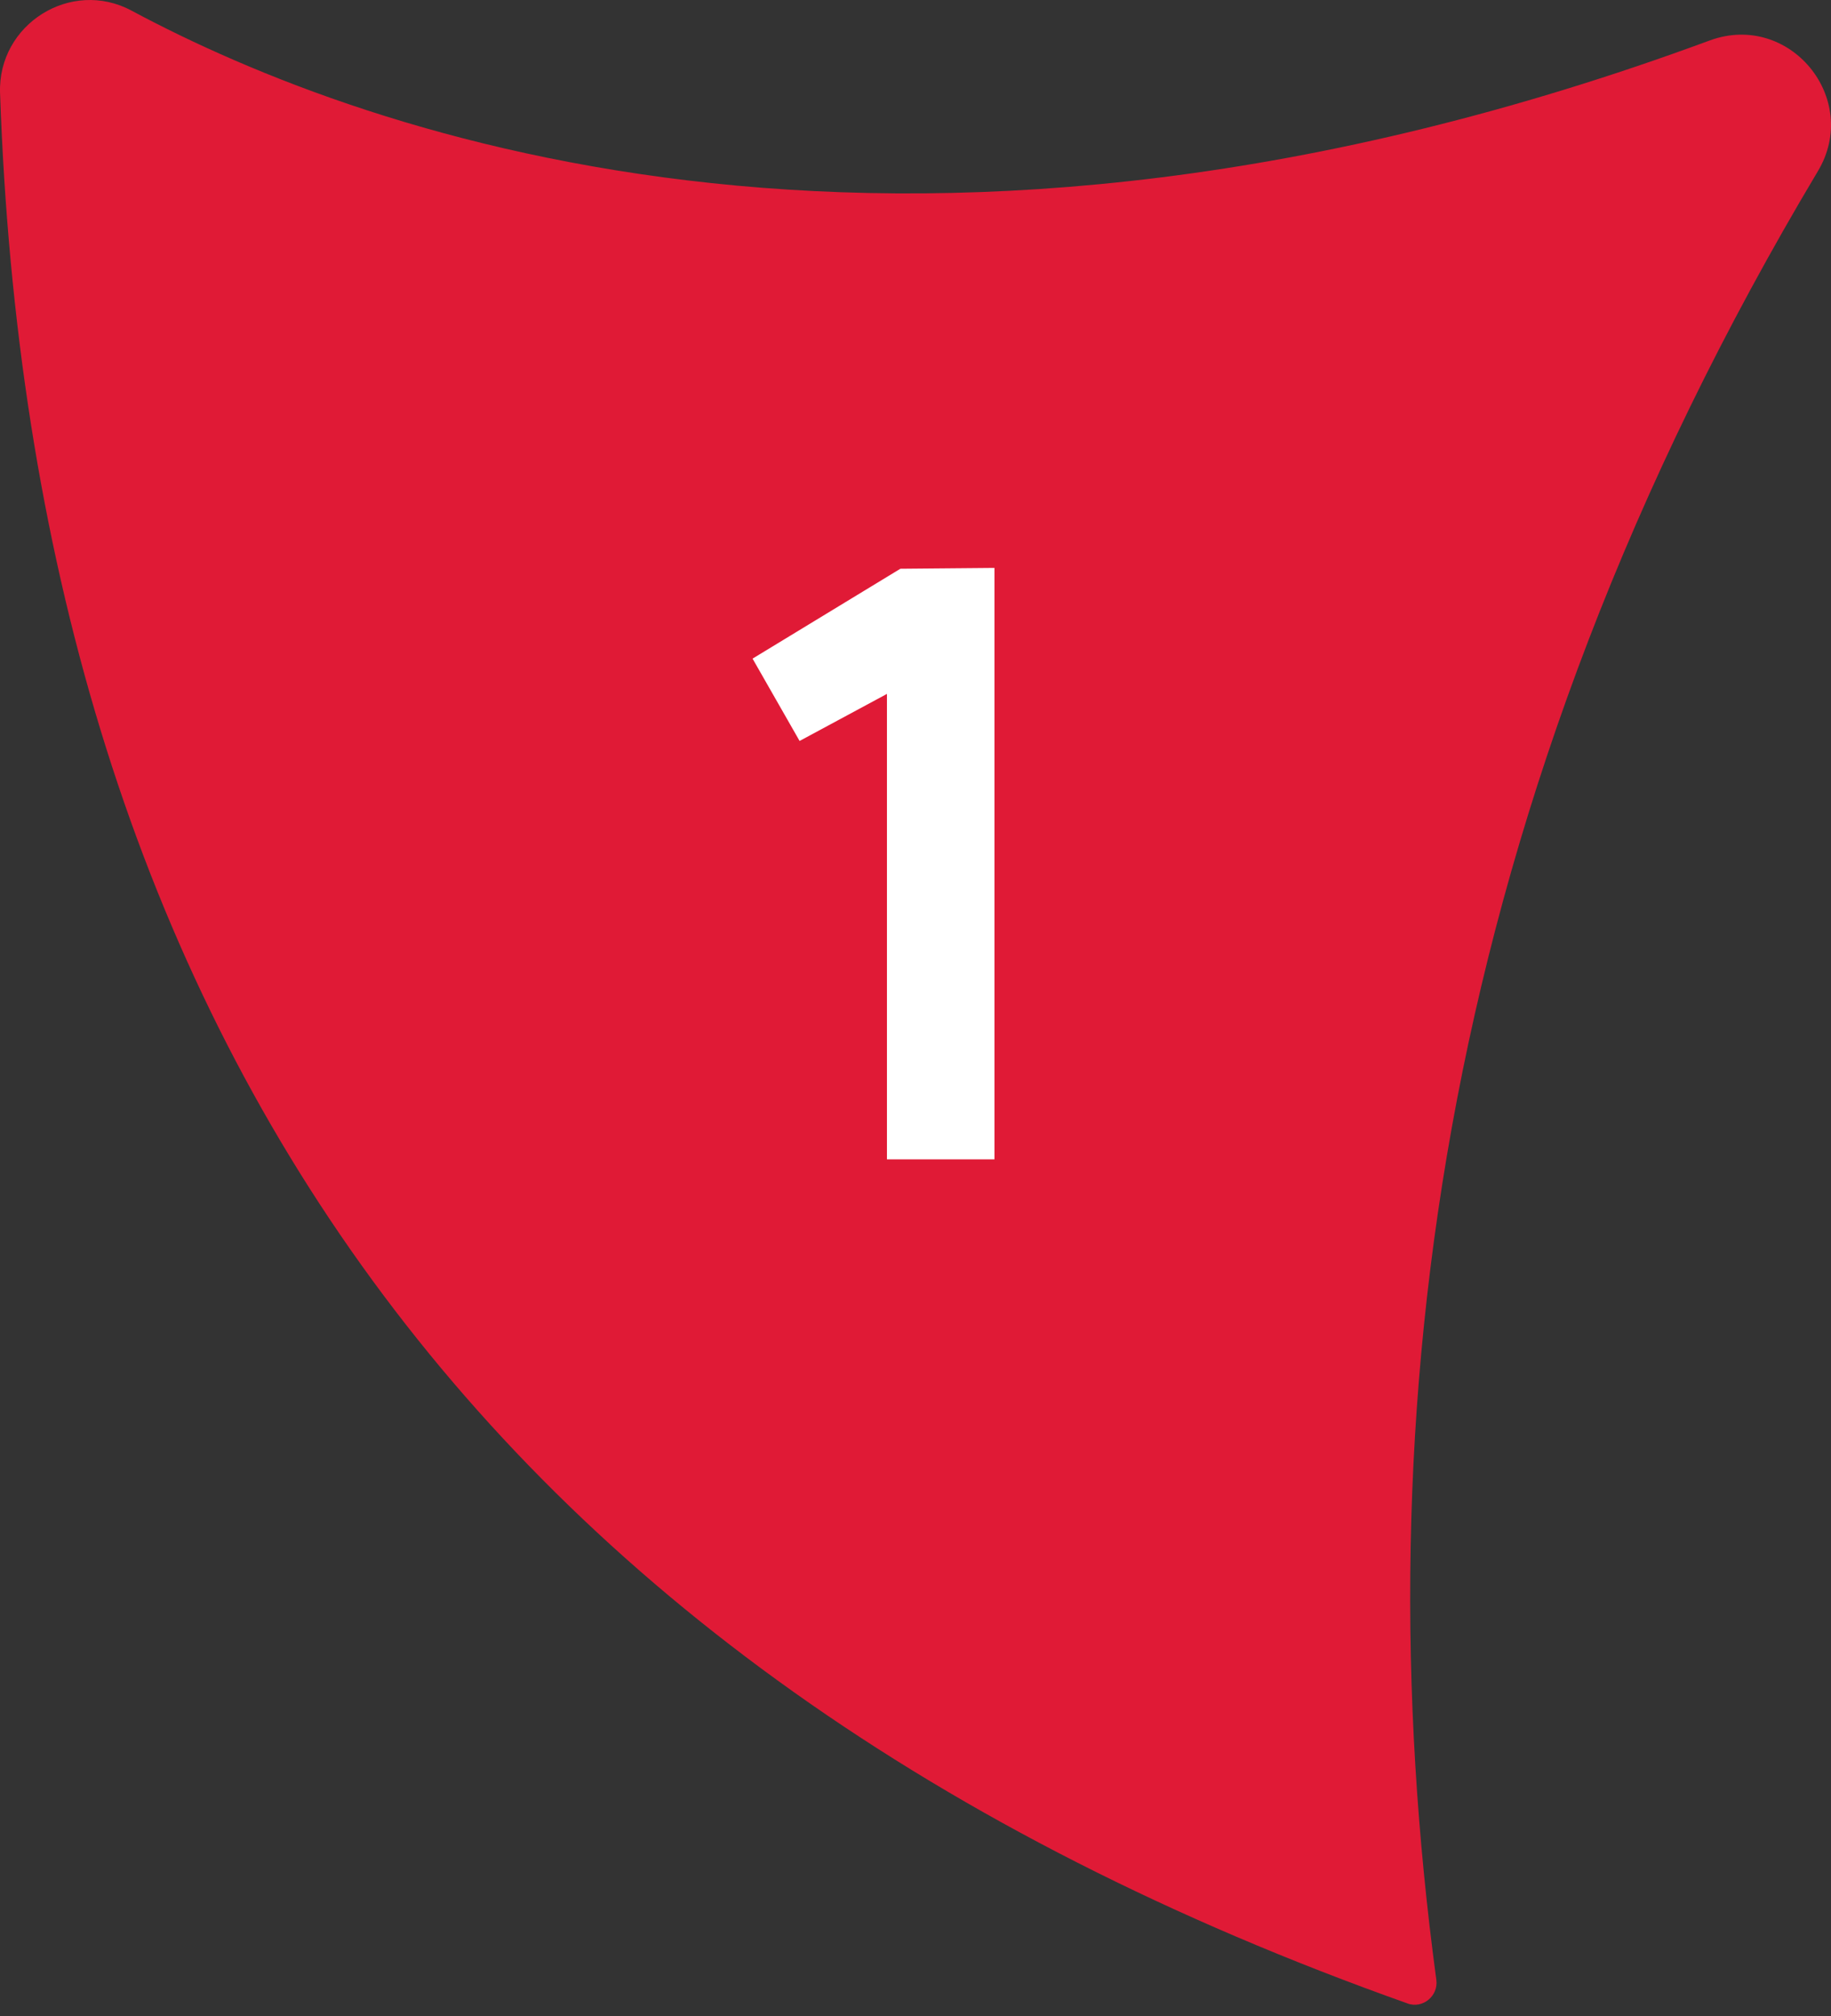
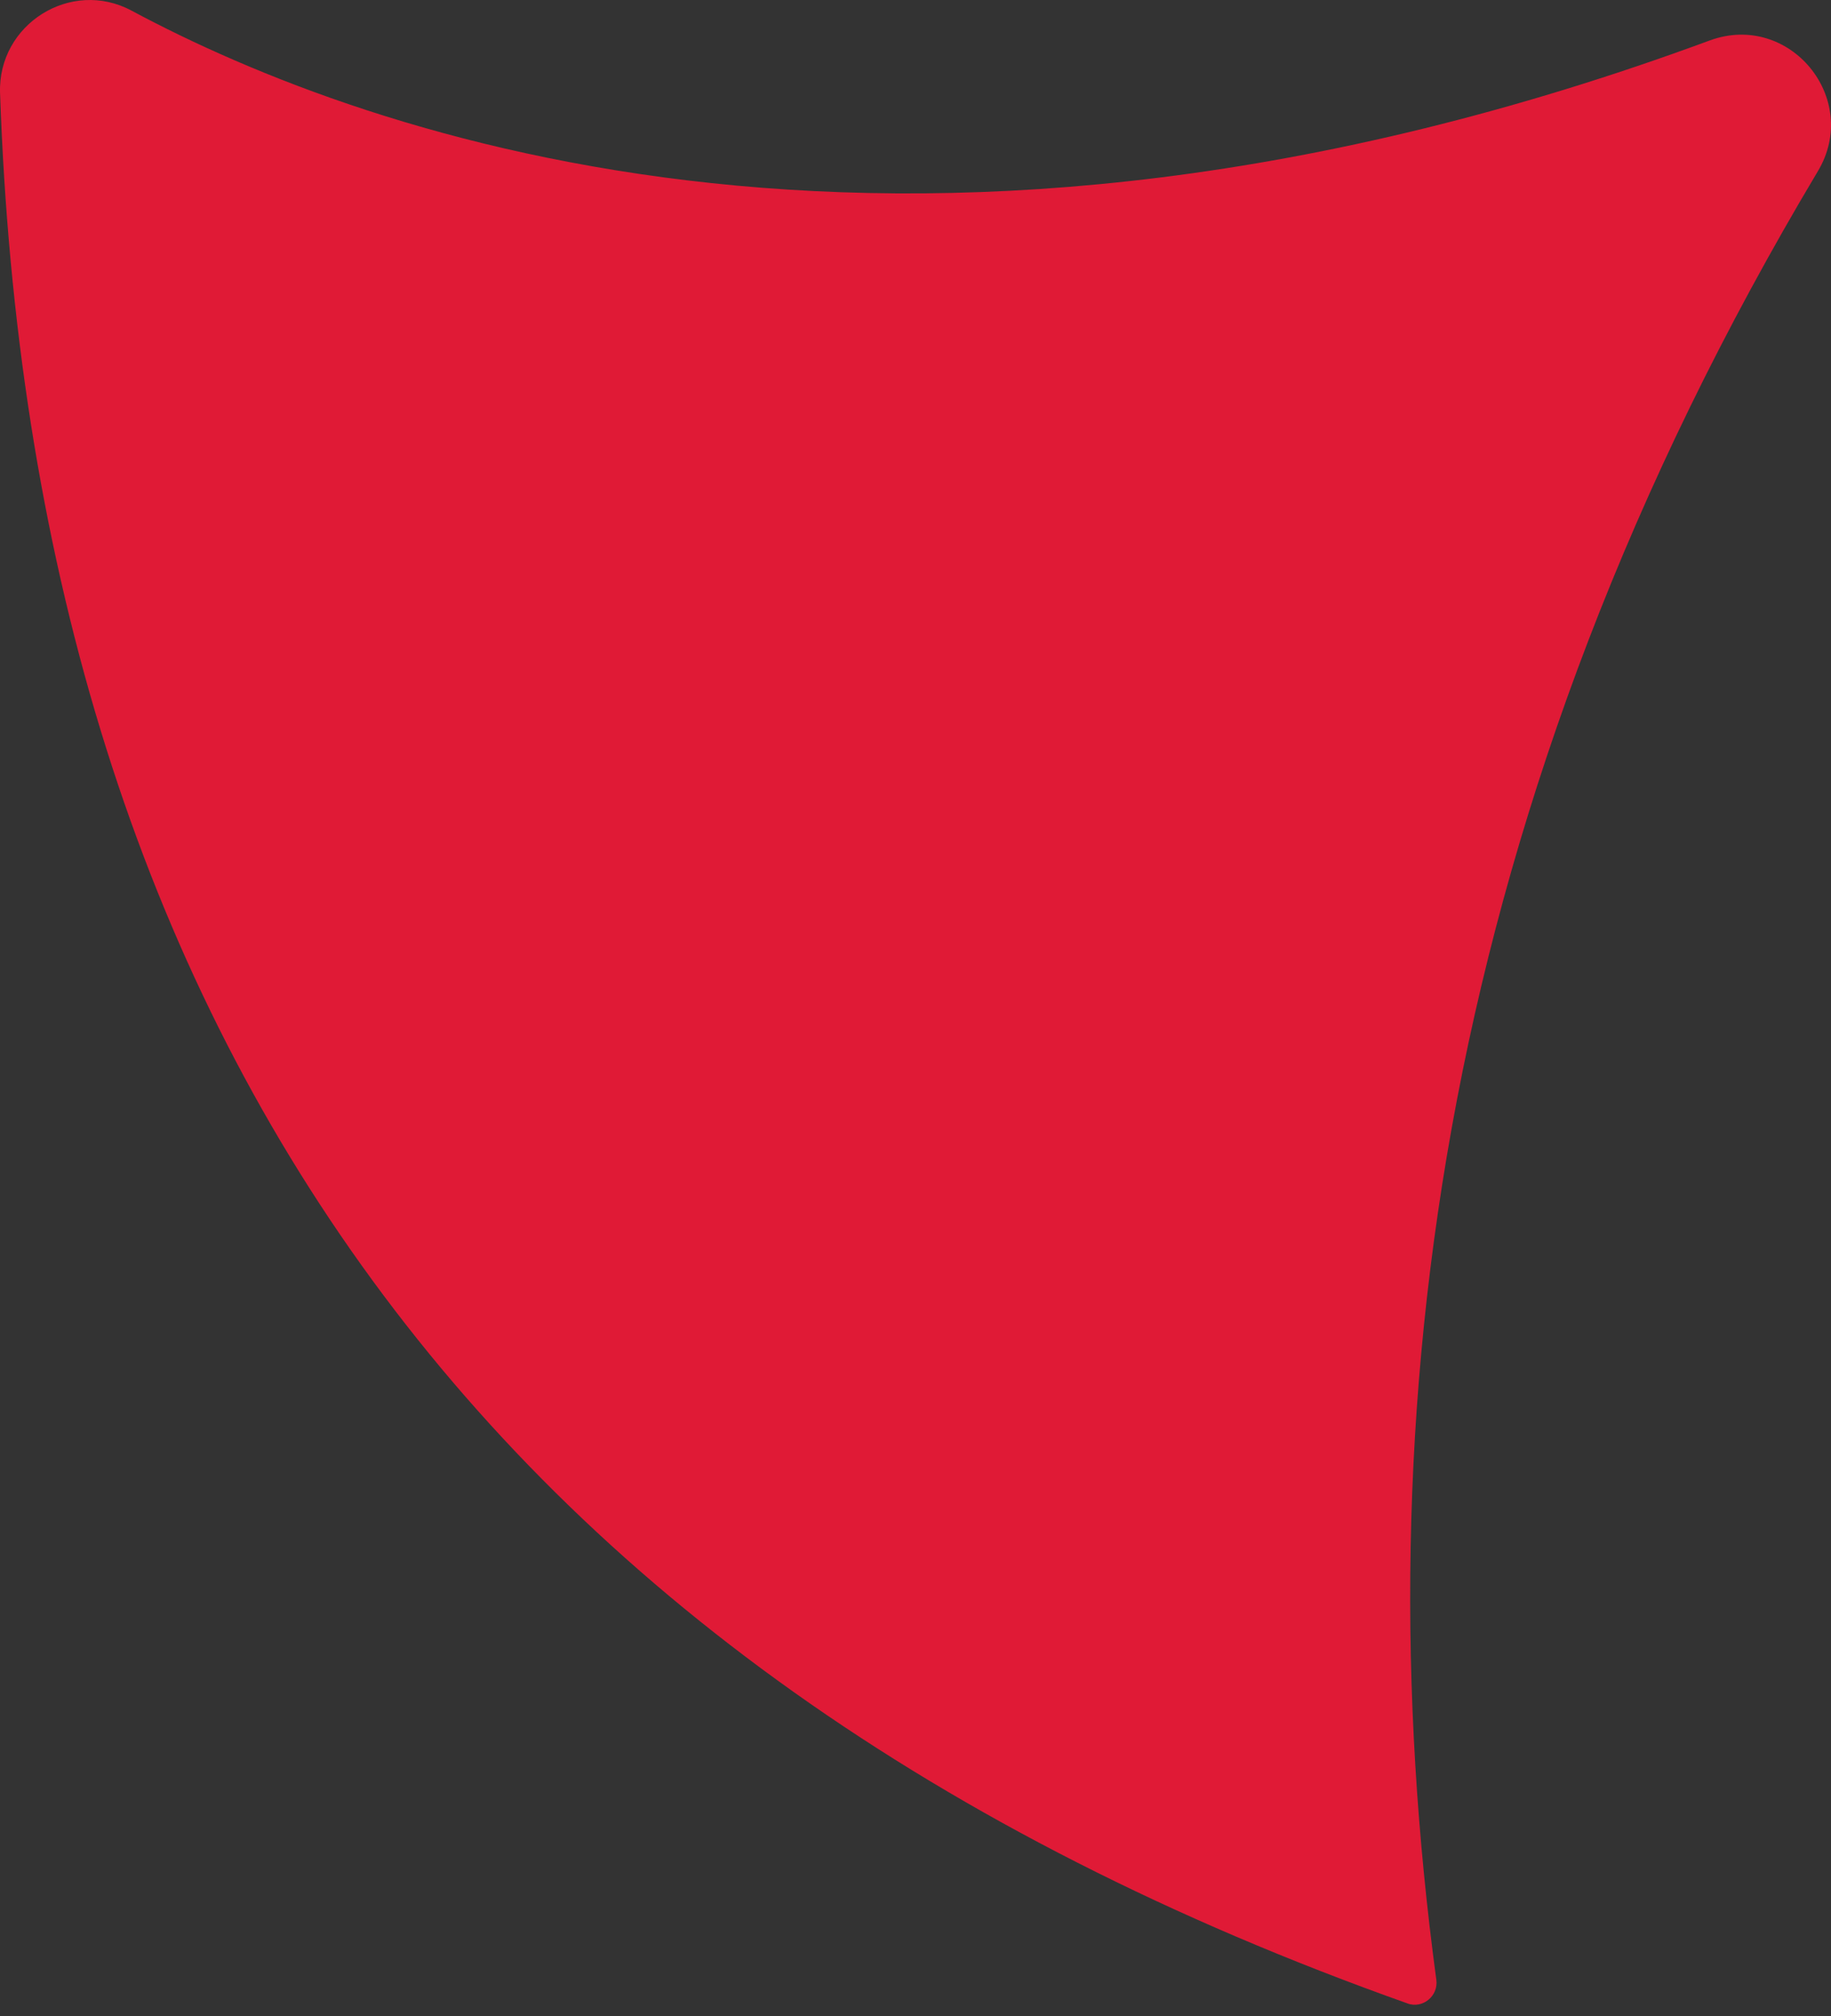
<svg xmlns="http://www.w3.org/2000/svg" width="109" height="120" viewBox="0 0 109 120" fill="none">
  <rect x="0" y="0" width="109" height="120" fill="#333333" stroke="none" />
  <path d="M83.797 119.242C27.578 99.281 1.894 59.959 0.003 5.539C-0.14 1.445 4.228 -1.306 7.839 0.637C21.959 8.199 54.501 19.854 101.776 2.41C106.522 0.663 110.811 5.865 108.217 10.193C85.766 47.781 80.955 84.053 85.505 117.834C85.635 118.798 84.697 119.568 83.784 119.242H83.797Z" fill="#E01A36" />
-   <path d="M53.6 33.85L59.2 33.8V69H52.8V41.3L47.6 44.1L44.8 39.2L53.6 33.85Z" fill="white" />
</svg>